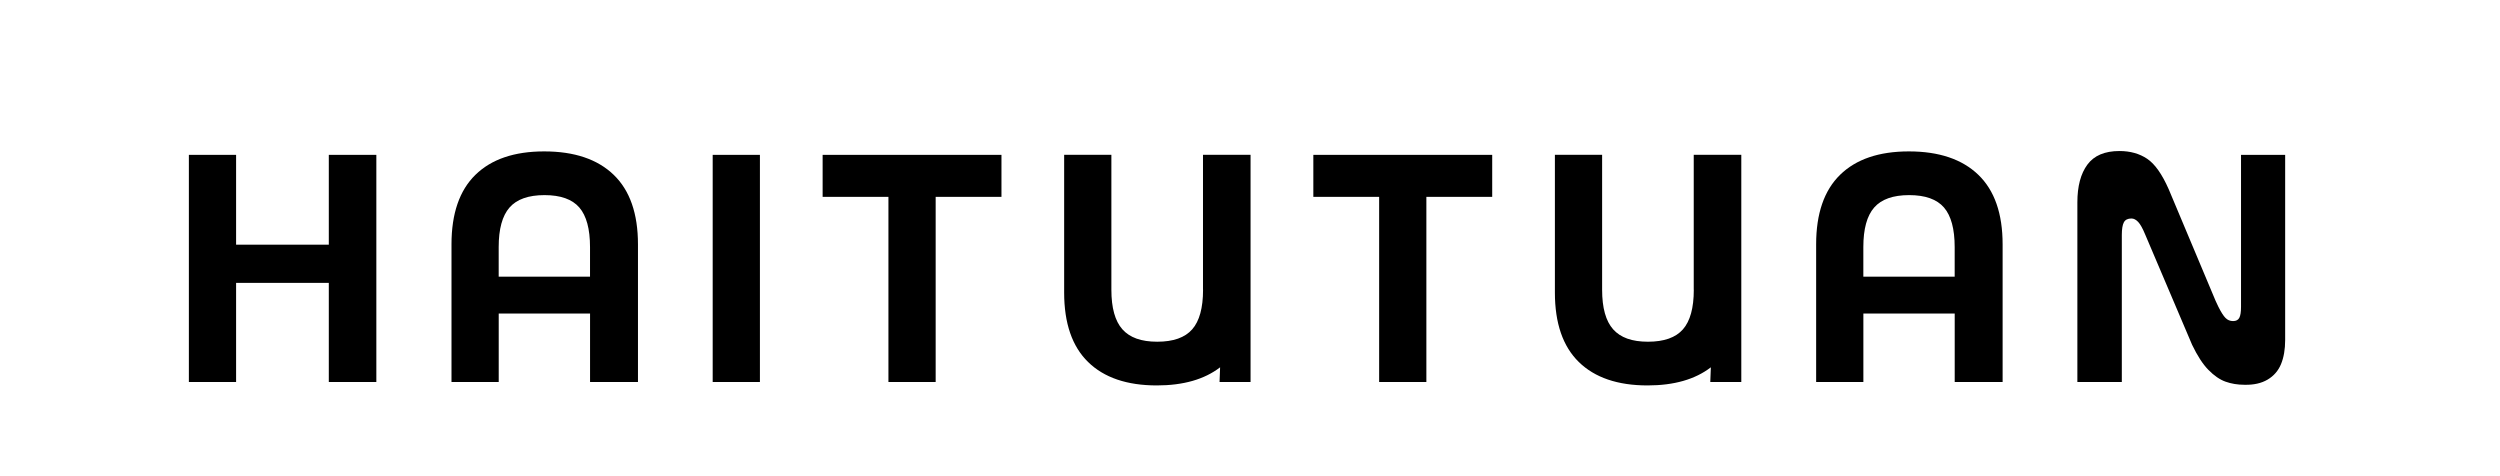
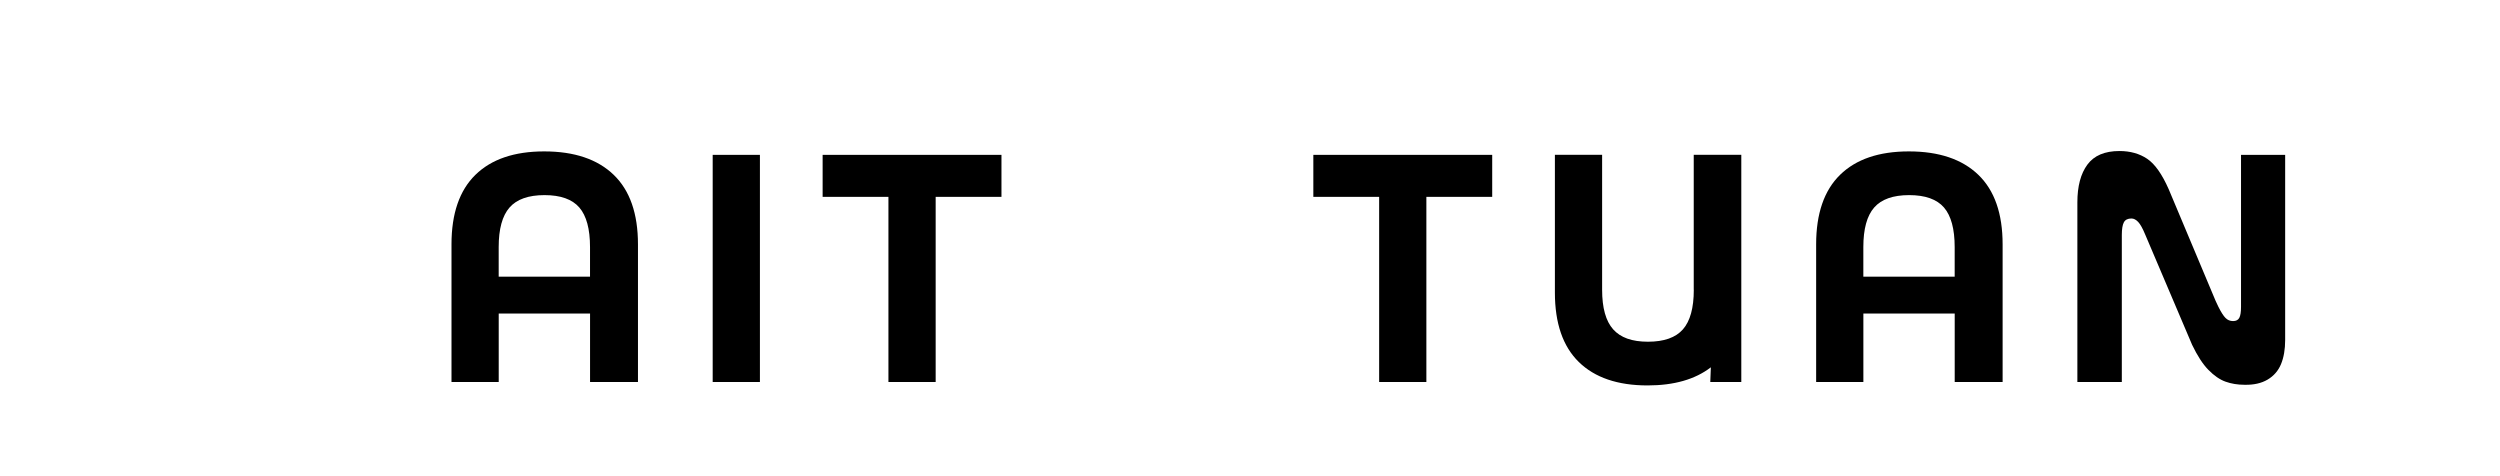
<svg xmlns="http://www.w3.org/2000/svg" width="803" height="153" viewBox="0 0 803 153" fill="none">
-   <path d="M105.612 78.59H75.834V49.74H60.666V122.7H75.834V90.86H105.612V122.7H120.881V49.74H105.612V78.59Z" fill="black" />
  <path d="M174.788 48.63C165.196 48.63 157.836 51.14 152.71 56.15C147.584 61.16 145.021 68.61 145.021 78.48V122.7H160.189V100.7H189.526V122.7H204.915V78.48C204.915 68.6 202.312 61.16 197.115 56.15C191.909 51.14 184.48 48.63 174.808 48.63H174.788ZM160.179 88.87V79.36C160.179 73.54 161.341 69.3 163.664 66.65C165.987 64 169.731 62.67 174.898 62.67C180.064 62.67 183.789 64 186.082 66.65C188.364 69.3 189.516 73.54 189.516 79.36V88.87H160.179Z" fill="black" />
  <path d="M244.084 49.74H228.915V122.7H244.084V49.74Z" fill="black" />
  <path d="M264.229 63.23H285.365V122.7H300.534V63.23H321.671V49.74H264.229V63.23Z" fill="black" />
-   <path d="M386.421 93.07C386.421 98.89 385.26 103.13 382.937 105.78C380.614 108.43 376.869 109.76 371.703 109.76C366.536 109.76 362.882 108.43 360.519 105.78C358.156 103.13 356.975 98.89 356.975 93.07V49.73H341.806V93.95C341.806 103.83 344.369 111.27 349.495 116.28C354.622 121.29 361.981 123.8 371.573 123.8C380.073 123.8 386.852 121.86 391.898 117.98L391.718 122.69H401.68V49.73H386.401V93.07H386.421Z" fill="black" />
  <path d="M421.845 63.23H442.982V122.7H458.15V63.23H479.297V49.74H421.845V63.23Z" fill="black" />
  <path d="M544.047 93.07C544.047 98.89 542.886 103.13 540.563 105.78C538.24 108.43 534.496 109.76 529.329 109.76C524.163 109.76 520.508 108.43 518.145 105.78C515.782 103.13 514.601 98.89 514.601 93.07V49.73H499.432V93.95C499.432 103.83 501.995 111.27 507.121 116.28C512.248 121.29 519.607 123.8 529.199 123.8C537.7 123.8 544.478 121.86 549.524 117.98L549.344 122.69H559.306V49.73H544.027V93.07H544.047Z" fill="black" />
  <path d="M613.113 48.63C603.522 48.63 596.162 51.14 591.036 56.15C585.91 61.16 583.346 68.61 583.346 78.48V122.7H598.515V100.7H627.852V122.7H643.241V78.48C643.241 68.6 640.638 61.16 635.441 56.15C630.235 51.14 622.806 48.63 613.134 48.63H613.113ZM598.505 88.87V79.36C598.505 73.54 599.667 69.3 601.99 66.65C604.313 64 608.057 62.67 613.224 62.67C618.39 62.67 622.115 64 624.408 66.65C626.69 69.3 627.842 73.54 627.842 79.36V88.87H598.505Z" fill="black" />
  <path d="M719.816 49.74V98.6C719.816 100.22 719.636 101.38 719.266 102.08C718.895 102.78 718.234 103.13 717.273 103.13C716.312 103.13 715.501 102.8 714.84 102.13C714.179 101.47 713.398 100.25 712.517 98.48L711.636 96.6L696.587 60.78C694.445 55.92 692.142 52.66 689.669 51C687.196 49.34 684.222 48.51 680.758 48.51C676.032 48.51 672.608 49.97 670.465 52.88C668.322 55.79 667.251 59.83 667.251 64.99V122.7H681.529V75.49C681.529 73.57 681.749 72.21 682.19 71.4C682.63 70.59 683.441 70.18 684.623 70.18C685.364 70.18 686.084 70.55 686.785 71.29C687.486 72.03 688.237 73.39 689.058 75.38L704.107 110.76C705.809 114.3 707.551 116.99 709.363 118.83C711.166 120.67 712.998 121.93 714.84 122.59C716.683 123.25 718.715 123.59 720.928 123.59C723.882 123.66 726.355 123.11 728.347 121.93C730.34 120.75 731.781 119.09 732.662 116.96C733.544 114.82 733.994 112.24 733.994 109.22V49.74H719.826H719.816Z" fill="black" />
</svg>